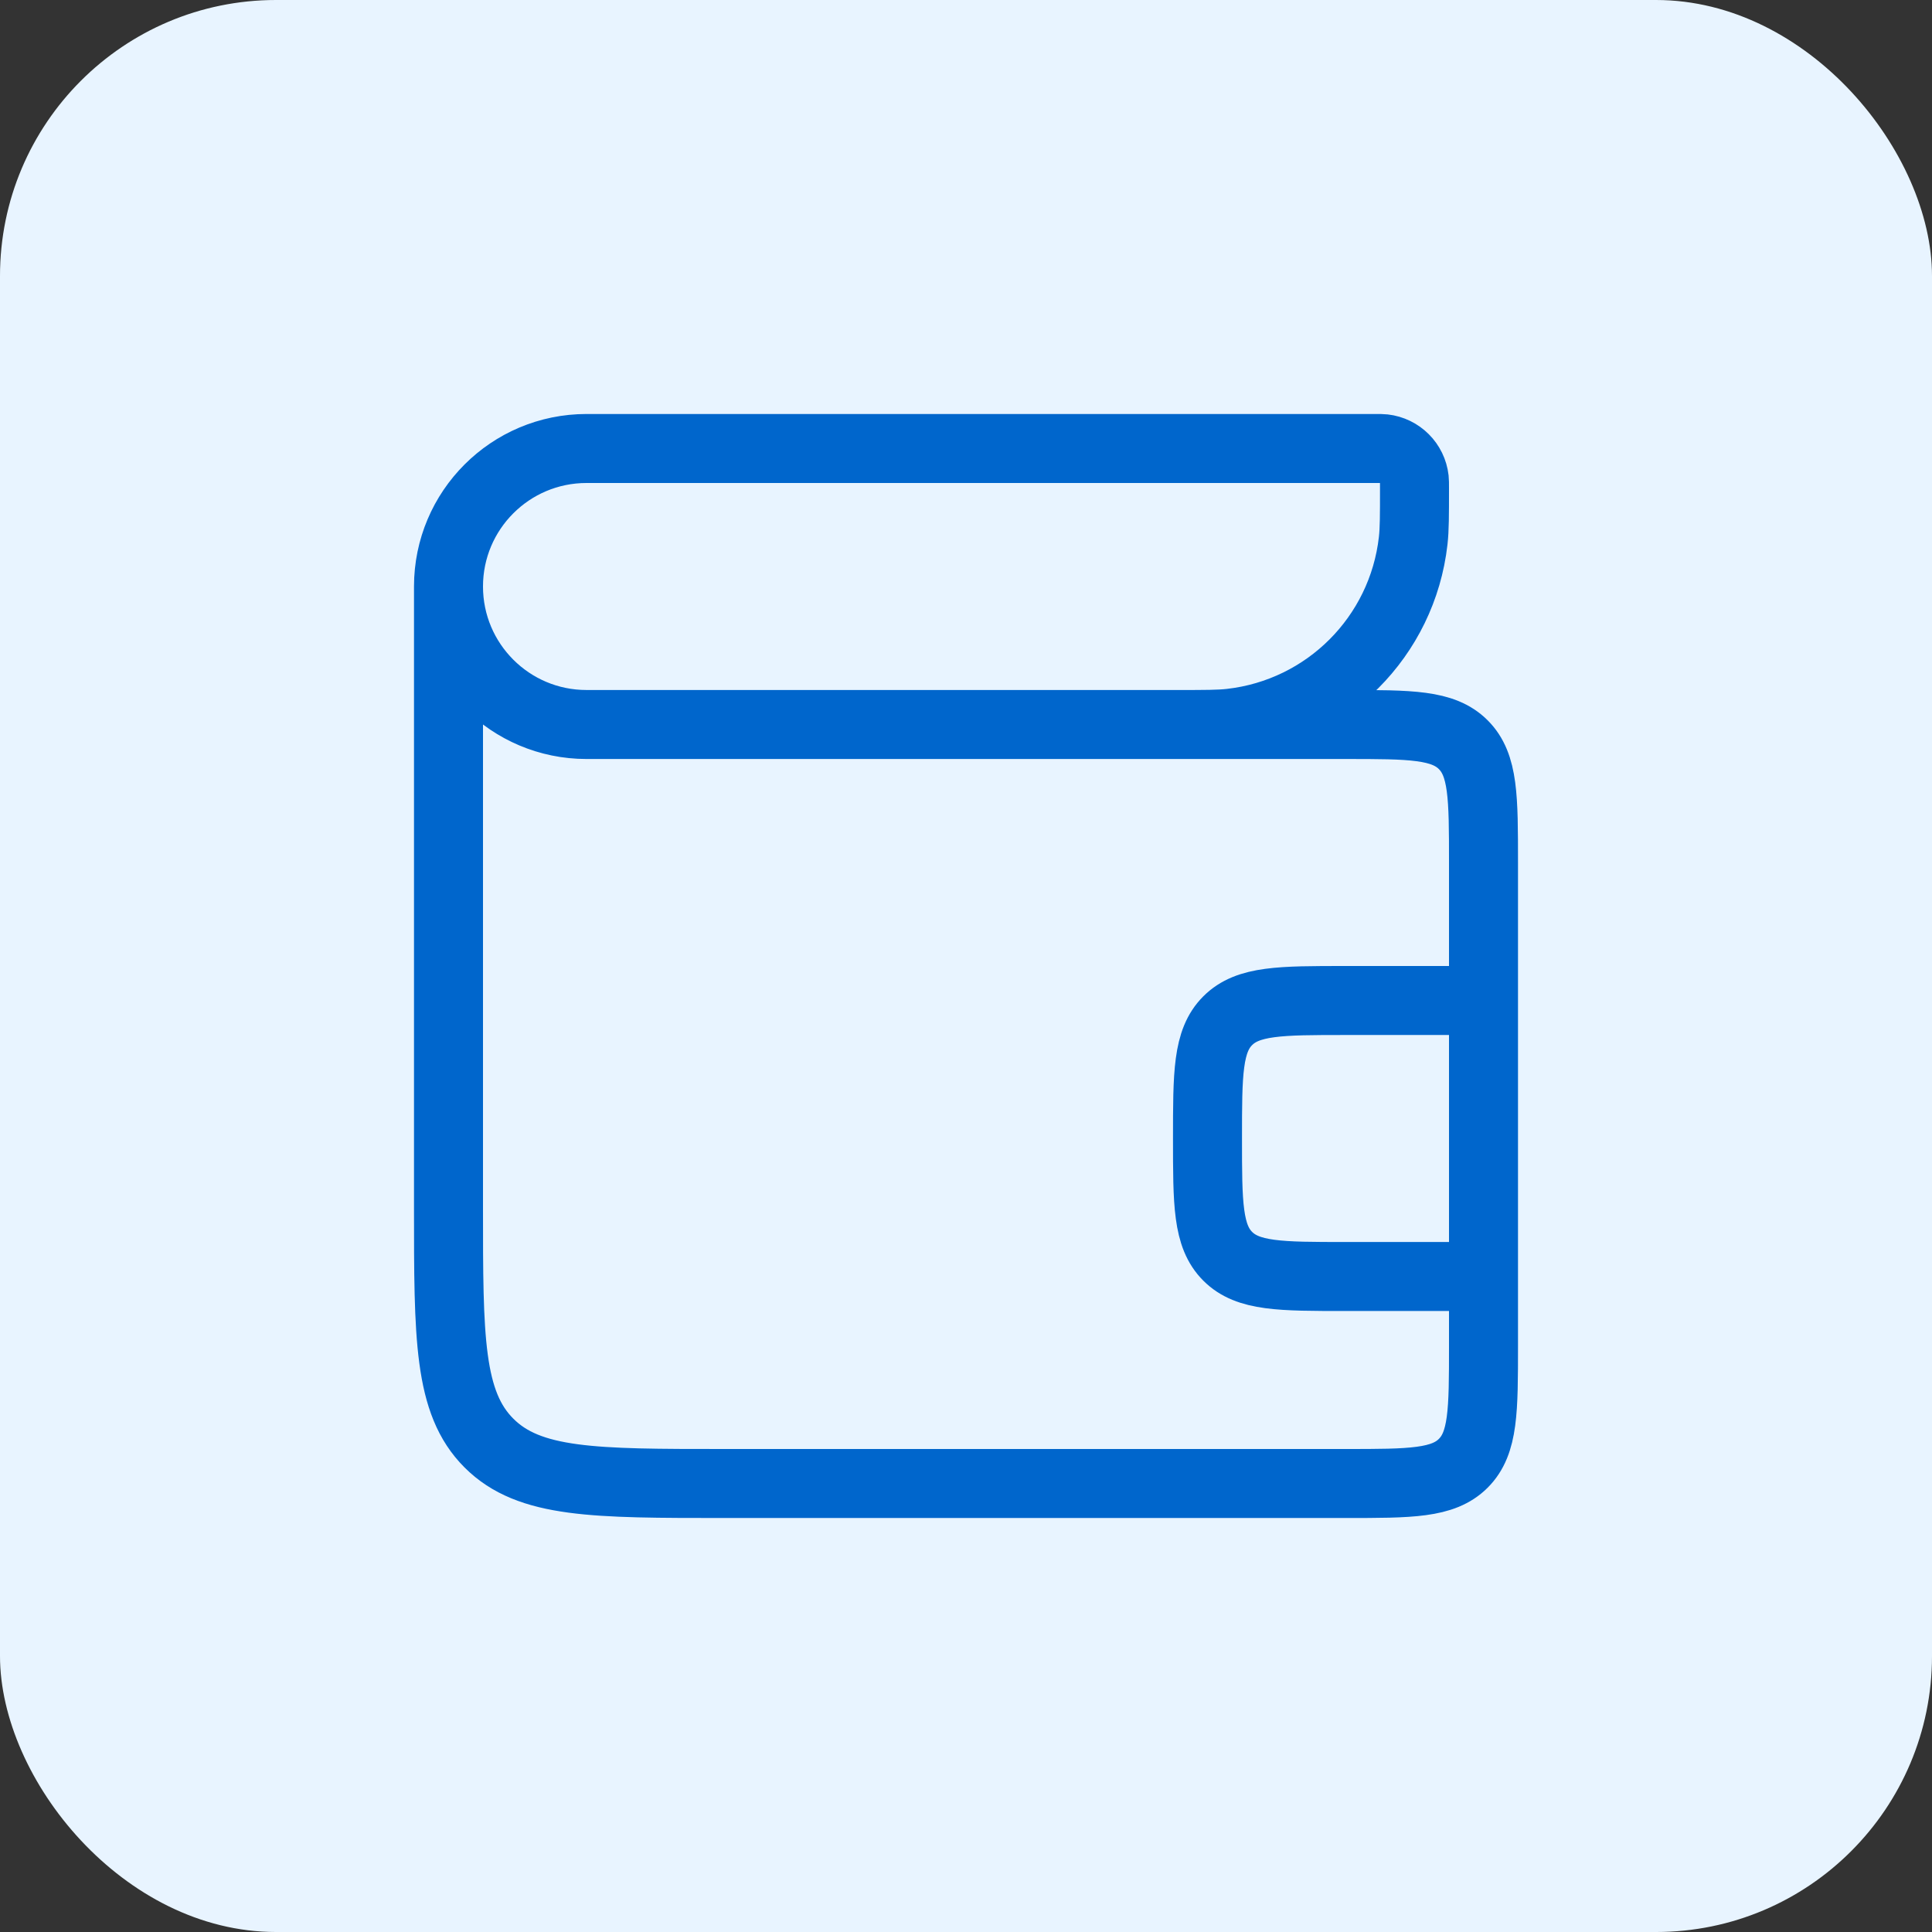
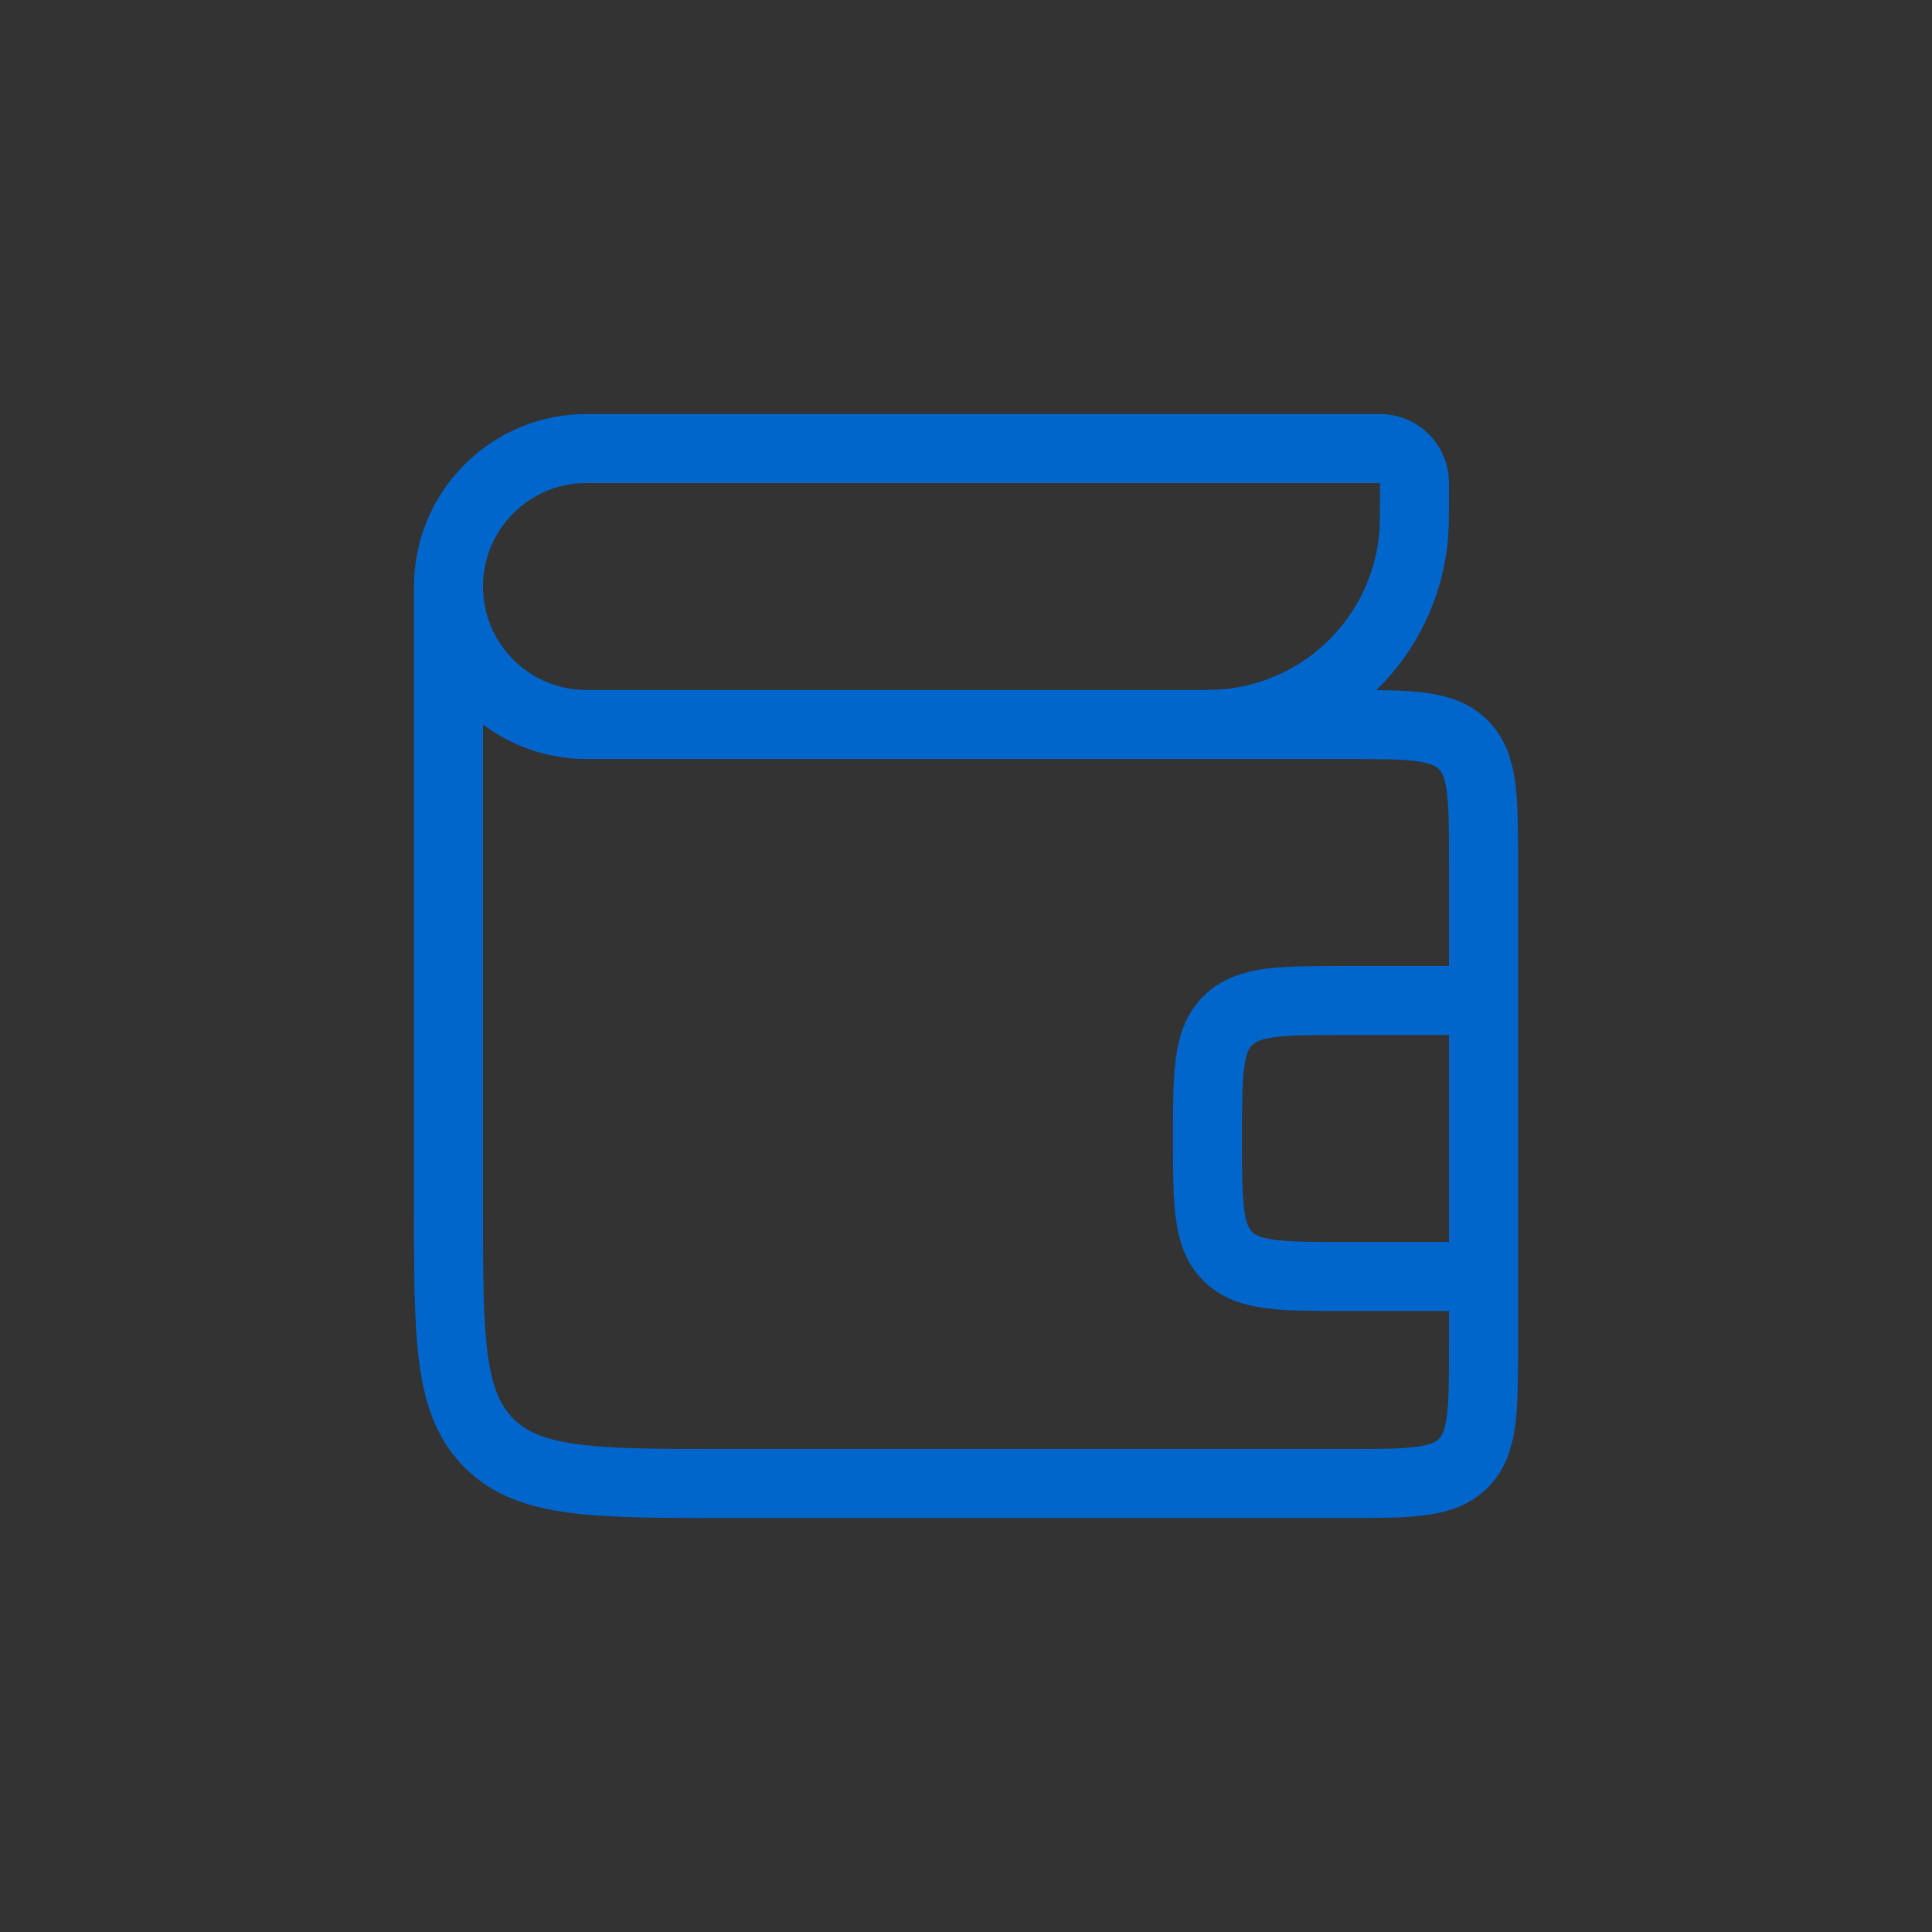
<svg xmlns="http://www.w3.org/2000/svg" width="56" height="56" viewBox="0 0 56 56" fill="none">
  <rect x="0" y="0" width="56" height="56" fill="#333333" stroke="none" />
-   <rect width="56" height="56" rx="8" fill="#E8F4FF" />
  <path d="M13 17L13 35C13 38.771 13 40.657 14.172 41.828C15.343 43 17.229 43 21 43L39 43C40.886 43 41.828 43 42.414 42.414C43 41.828 43 40.886 43 39V37M13 17C13 19.209 14.791 21 17 21L39 21C40.886 21 41.828 21 42.414 21.586C43 22.172 43 23.114 43 25V29M13 17C13 14.791 14.791 13 17 13L39.857 13C39.99 13 40.056 13 40.112 13.006C40.576 13.059 40.941 13.424 40.994 13.888C41 13.944 41 14.01 41 14.143C41 14.939 41 15.337 40.962 15.672C40.649 18.453 38.453 20.649 35.672 20.962C35.337 21 34.939 21 34.143 21H34M43 37H39C37.114 37 36.172 37 35.586 36.414C35 35.828 35 34.886 35 33C35 31.114 35 30.172 35.586 29.586C36.172 29 37.114 29 39 29H43M43 37V29" stroke="#0066CC" stroke-width="2" />
</svg>